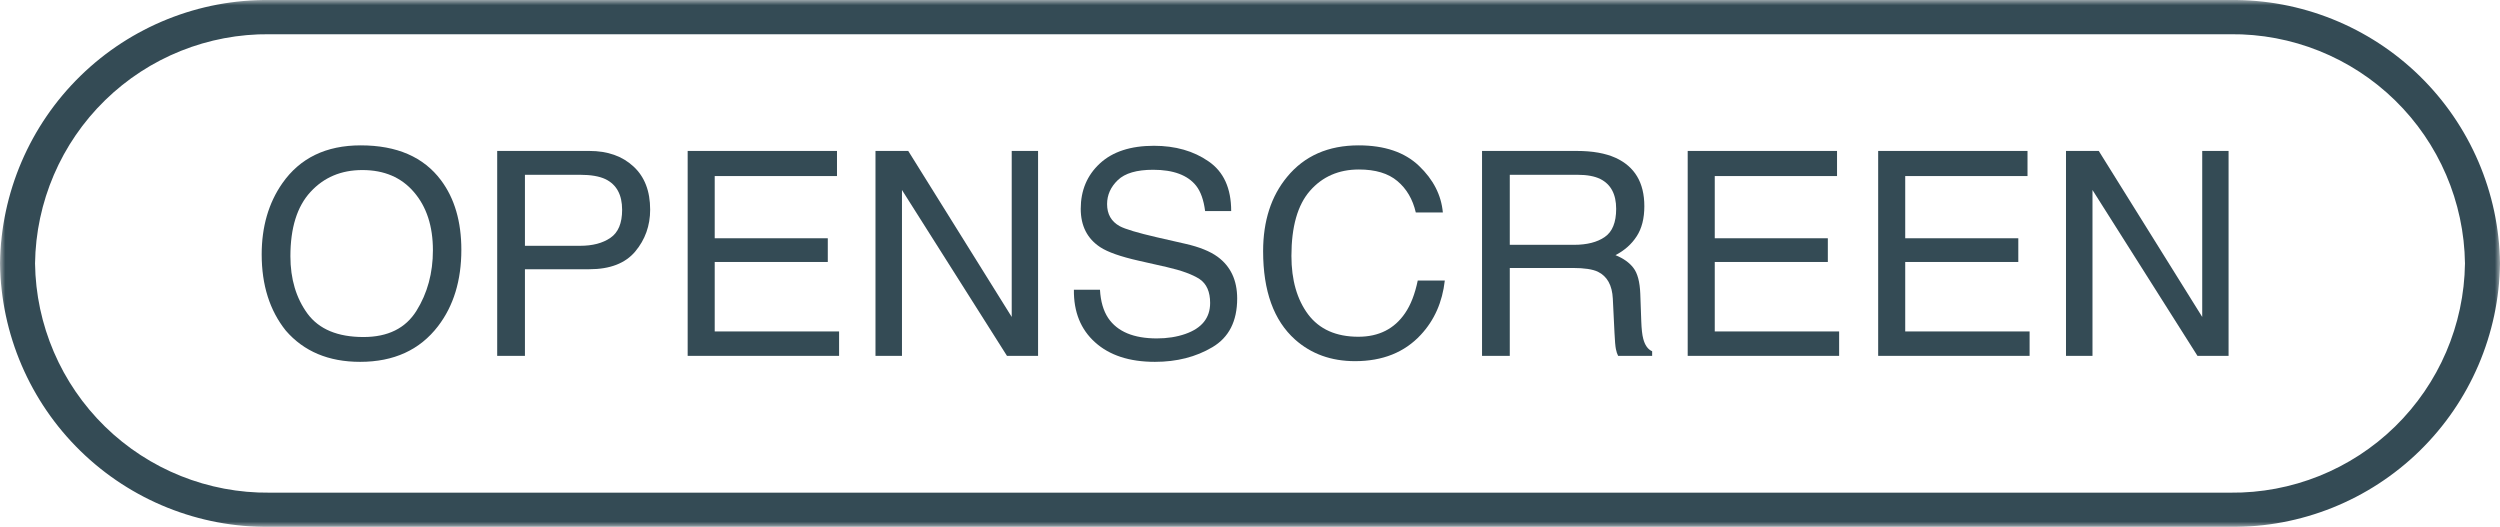
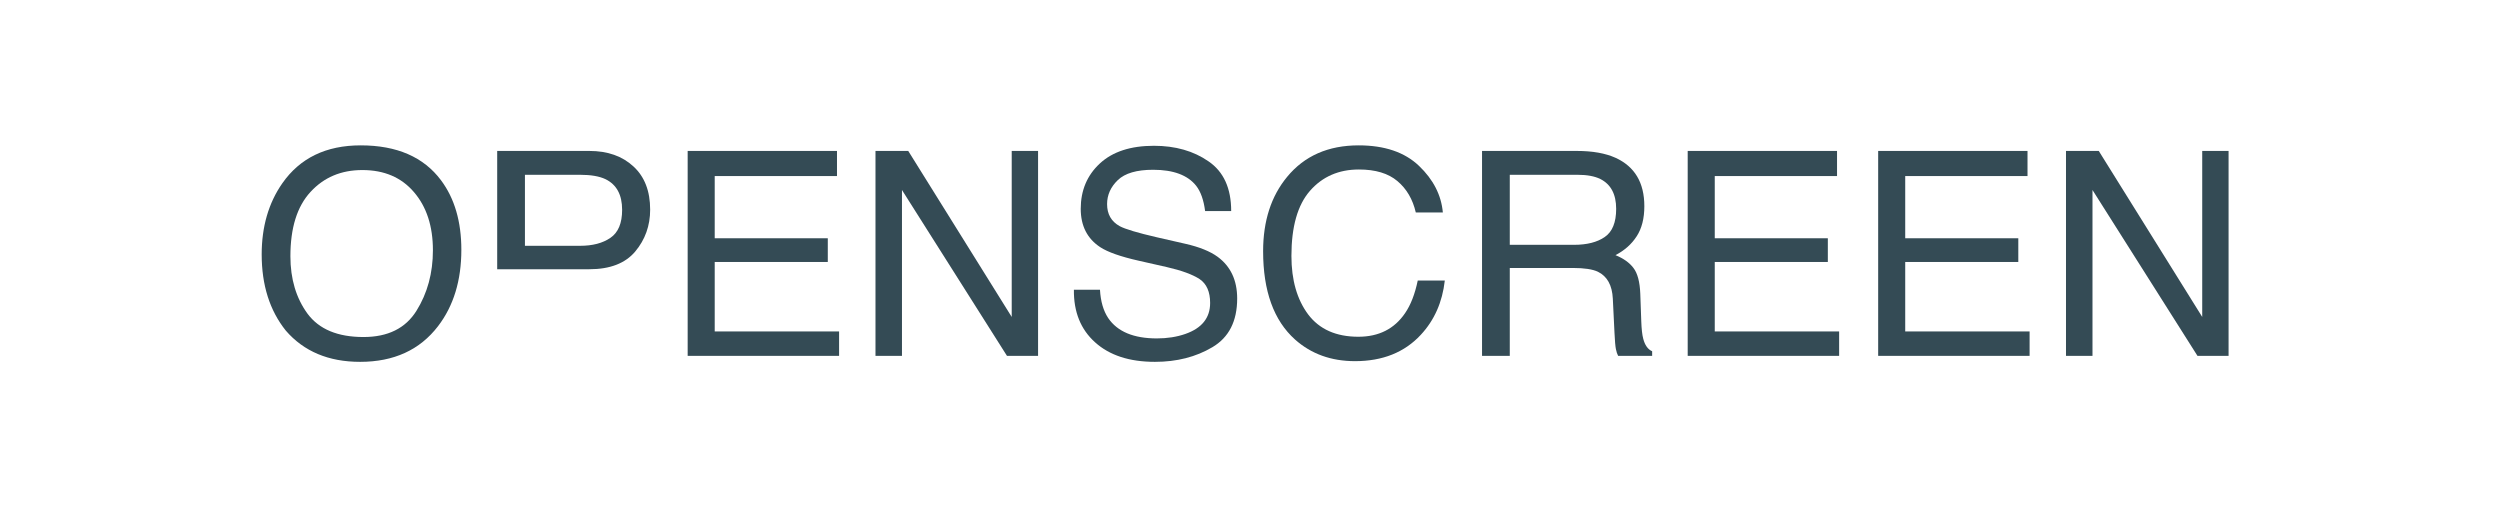
<svg xmlns="http://www.w3.org/2000/svg" width="242" height="51" viewBox="0 0 242 51" fill="none">
  <g clip-path="url(#clip0_3_38)">
    <mask id="mask0_3_38" style="mask-type:luminance" maskUnits="userSpaceOnUse" x="0" y="0" width="242" height="51">
-       <path d="M242 0H0V51H242V0Z" fill="white" />
-     </mask>
+       </mask>
    <g mask="url(#mask0_3_38)">
      <path d="M215.894 51H26.108C19.268 51.074 12.678 48.43 7.784 43.65C2.89 38.87 0.09 32.342 0 25.5C0.09 18.658 2.89 12.131 7.784 7.35C12.678 2.57 19.268 -0.073 26.108 0H215.894C222.733 -0.073 229.323 2.57 234.217 7.35C239.111 12.13 241.911 18.657 242.002 25.499C241.911 32.341 239.112 38.868 234.218 43.648C229.323 48.429 222.734 51.074 215.894 51ZM26.108 3.314C20.157 3.25 14.423 5.551 10.165 9.71C5.907 13.869 3.471 19.549 3.392 25.502C3.471 31.455 5.907 37.134 10.165 41.294C14.423 45.453 20.157 47.753 26.108 47.69H215.894C221.845 47.753 227.578 45.453 231.837 41.294C236.095 37.134 238.531 31.455 238.61 25.502C238.531 19.549 236.095 13.869 231.837 9.71C227.578 5.551 221.845 3.25 215.894 3.314H26.108Z" fill="#344B55" />
    </g>
    <path d="M199.988 14.611H203.16L213.175 30.68V14.611H215.726V34.447H212.716L202.553 18.392V34.447H199.988V14.611Z" fill="#344B55" />
    <path d="M181.807 14.611H196.263V17.042H184.425V23.064H195.372V25.359H184.425V32.084H196.465V34.447H181.807V14.611Z" fill="#344B55" />
    <path d="M163.369 14.611H177.825V17.042H165.988V23.064H176.934V25.359H165.988V32.084H178.028V34.447H163.369V14.611Z" fill="#344B55" />
    <path d="M152.355 23.699C153.615 23.699 154.61 23.447 155.338 22.942C156.076 22.438 156.445 21.529 156.445 20.215C156.445 18.802 155.932 17.838 154.906 17.325C154.358 17.055 153.624 16.92 152.706 16.92H146.147V23.699H152.355ZM143.461 14.611H152.639C154.151 14.611 155.397 14.832 156.378 15.273C158.24 16.119 159.172 17.681 159.172 19.958C159.172 21.146 158.924 22.119 158.429 22.875C157.943 23.631 157.26 24.239 156.378 24.698C157.152 25.013 157.732 25.427 158.119 25.94C158.515 26.453 158.735 27.286 158.78 28.438L158.875 31.098C158.902 31.854 158.965 32.417 159.064 32.786C159.226 33.416 159.514 33.821 159.928 34.001V34.447H156.634C156.544 34.276 156.472 34.055 156.418 33.785C156.364 33.515 156.319 32.993 156.283 32.219L156.121 28.911C156.058 27.614 155.577 26.746 154.677 26.305C154.164 26.062 153.359 25.94 152.261 25.94H146.147V34.447H143.461V14.611Z" fill="#344B55" />
    <path d="M131.515 14.071C134.026 14.071 135.974 14.733 137.36 16.056C138.745 17.379 139.515 18.883 139.668 20.566H137.049C136.752 19.288 136.158 18.275 135.268 17.528C134.386 16.781 133.144 16.407 131.542 16.407C129.59 16.407 128.01 17.096 126.805 18.473C125.608 19.841 125.01 21.943 125.01 24.779C125.01 27.101 125.549 28.987 126.629 30.436C127.718 31.877 129.338 32.597 131.488 32.597C133.468 32.597 134.975 31.836 136.01 30.315C136.559 29.514 136.968 28.461 137.238 27.155H139.857C139.623 29.244 138.849 30.995 137.535 32.408C135.961 34.109 133.837 34.96 131.164 34.96C128.861 34.96 126.926 34.262 125.36 32.867C123.3 31.022 122.27 28.172 122.27 24.32C122.27 21.394 123.043 18.995 124.591 17.123C126.265 15.088 128.573 14.071 131.515 14.071Z" fill="#344B55" />
    <path d="M106.478 28.047C106.541 29.172 106.806 30.085 107.274 30.788C108.165 32.102 109.735 32.759 111.984 32.759C112.992 32.759 113.91 32.615 114.738 32.327C116.34 31.769 117.141 30.77 117.141 29.329C117.141 28.249 116.803 27.479 116.128 27.02C115.444 26.57 114.374 26.179 112.916 25.846L110.23 25.238C108.475 24.842 107.233 24.405 106.505 23.928C105.245 23.1 104.615 21.862 104.615 20.215C104.615 18.433 105.231 16.97 106.464 15.826C107.697 14.683 109.442 14.112 111.701 14.112C113.78 14.112 115.543 14.616 116.992 15.624C118.45 16.623 119.179 18.225 119.179 20.431H116.655C116.52 19.369 116.232 18.554 115.791 17.987C114.972 16.952 113.582 16.434 111.62 16.434C110.036 16.434 108.898 16.767 108.205 17.433C107.512 18.099 107.166 18.874 107.166 19.756C107.166 20.728 107.571 21.439 108.381 21.889C108.912 22.177 110.113 22.537 111.984 22.969L114.765 23.604C116.106 23.91 117.141 24.329 117.869 24.86C119.129 25.787 119.759 27.133 119.759 28.897C119.759 31.094 118.958 32.664 117.356 33.61C115.764 34.555 113.91 35.027 111.796 35.027C109.33 35.027 107.4 34.397 106.005 33.137C104.61 31.886 103.927 30.189 103.953 28.047H106.478Z" fill="#344B55" />
    <path d="M84.747 14.611H87.918L97.934 30.68V14.611H100.485V34.447H97.475L87.311 18.392V34.447H84.747V14.611Z" fill="#344B55" />
    <path d="M66.566 14.611H81.021V17.042H69.184V23.064H80.13V25.359H69.184V32.084H81.224V34.447H66.566V14.611Z" fill="#344B55" />
-     <path d="M48.128 14.611H57.05C58.813 14.611 60.235 15.111 61.315 16.11C62.395 17.1 62.935 18.495 62.935 20.296C62.935 21.844 62.453 23.195 61.49 24.347C60.528 25.49 59.047 26.062 57.05 26.062H50.814V34.447H48.128V14.611ZM60.222 20.309C60.222 18.851 59.682 17.861 58.602 17.339C58.008 17.06 57.194 16.92 56.159 16.92H50.814V23.793H56.159C57.365 23.793 58.341 23.537 59.088 23.023C59.844 22.51 60.222 21.606 60.222 20.309Z" fill="#344B55" />
+     <path d="M48.128 14.611H57.05C58.813 14.611 60.235 15.111 61.315 16.11C62.395 17.1 62.935 18.495 62.935 20.296C62.935 21.844 62.453 23.195 61.49 24.347C60.528 25.49 59.047 26.062 57.05 26.062H50.814H48.128V14.611ZM60.222 20.309C60.222 18.851 59.682 17.861 58.602 17.339C58.008 17.06 57.194 16.92 56.159 16.92H50.814V23.793H56.159C57.365 23.793 58.341 23.537 59.088 23.023C59.844 22.51 60.222 21.606 60.222 20.309Z" fill="#344B55" />
    <path d="M34.914 14.071C38.414 14.071 41.006 15.196 42.688 17.447C44.002 19.202 44.659 21.448 44.659 24.185C44.659 27.146 43.908 29.608 42.405 31.571C40.641 33.875 38.126 35.027 34.86 35.027C31.809 35.027 29.411 34.019 27.666 32.003C26.109 30.058 25.331 27.601 25.331 24.63C25.331 21.948 25.997 19.652 27.328 17.744C29.038 15.295 31.567 14.071 34.914 14.071ZM35.184 32.624C37.55 32.624 39.26 31.778 40.313 30.085C41.375 28.384 41.906 26.431 41.906 24.225C41.906 21.894 41.294 20.017 40.07 18.595C38.855 17.172 37.191 16.461 35.076 16.461C33.024 16.461 31.351 17.168 30.055 18.581C28.759 19.985 28.111 22.06 28.111 24.806C28.111 27.002 28.665 28.857 29.771 30.369C30.887 31.872 32.691 32.624 35.184 32.624Z" fill="#344B55" />
  </g>
  <defs>
    <clipPath id="clip0_3_38">
      <rect width="242" height="51" fill="white" />
    </clipPath>
  </defs>
</svg>